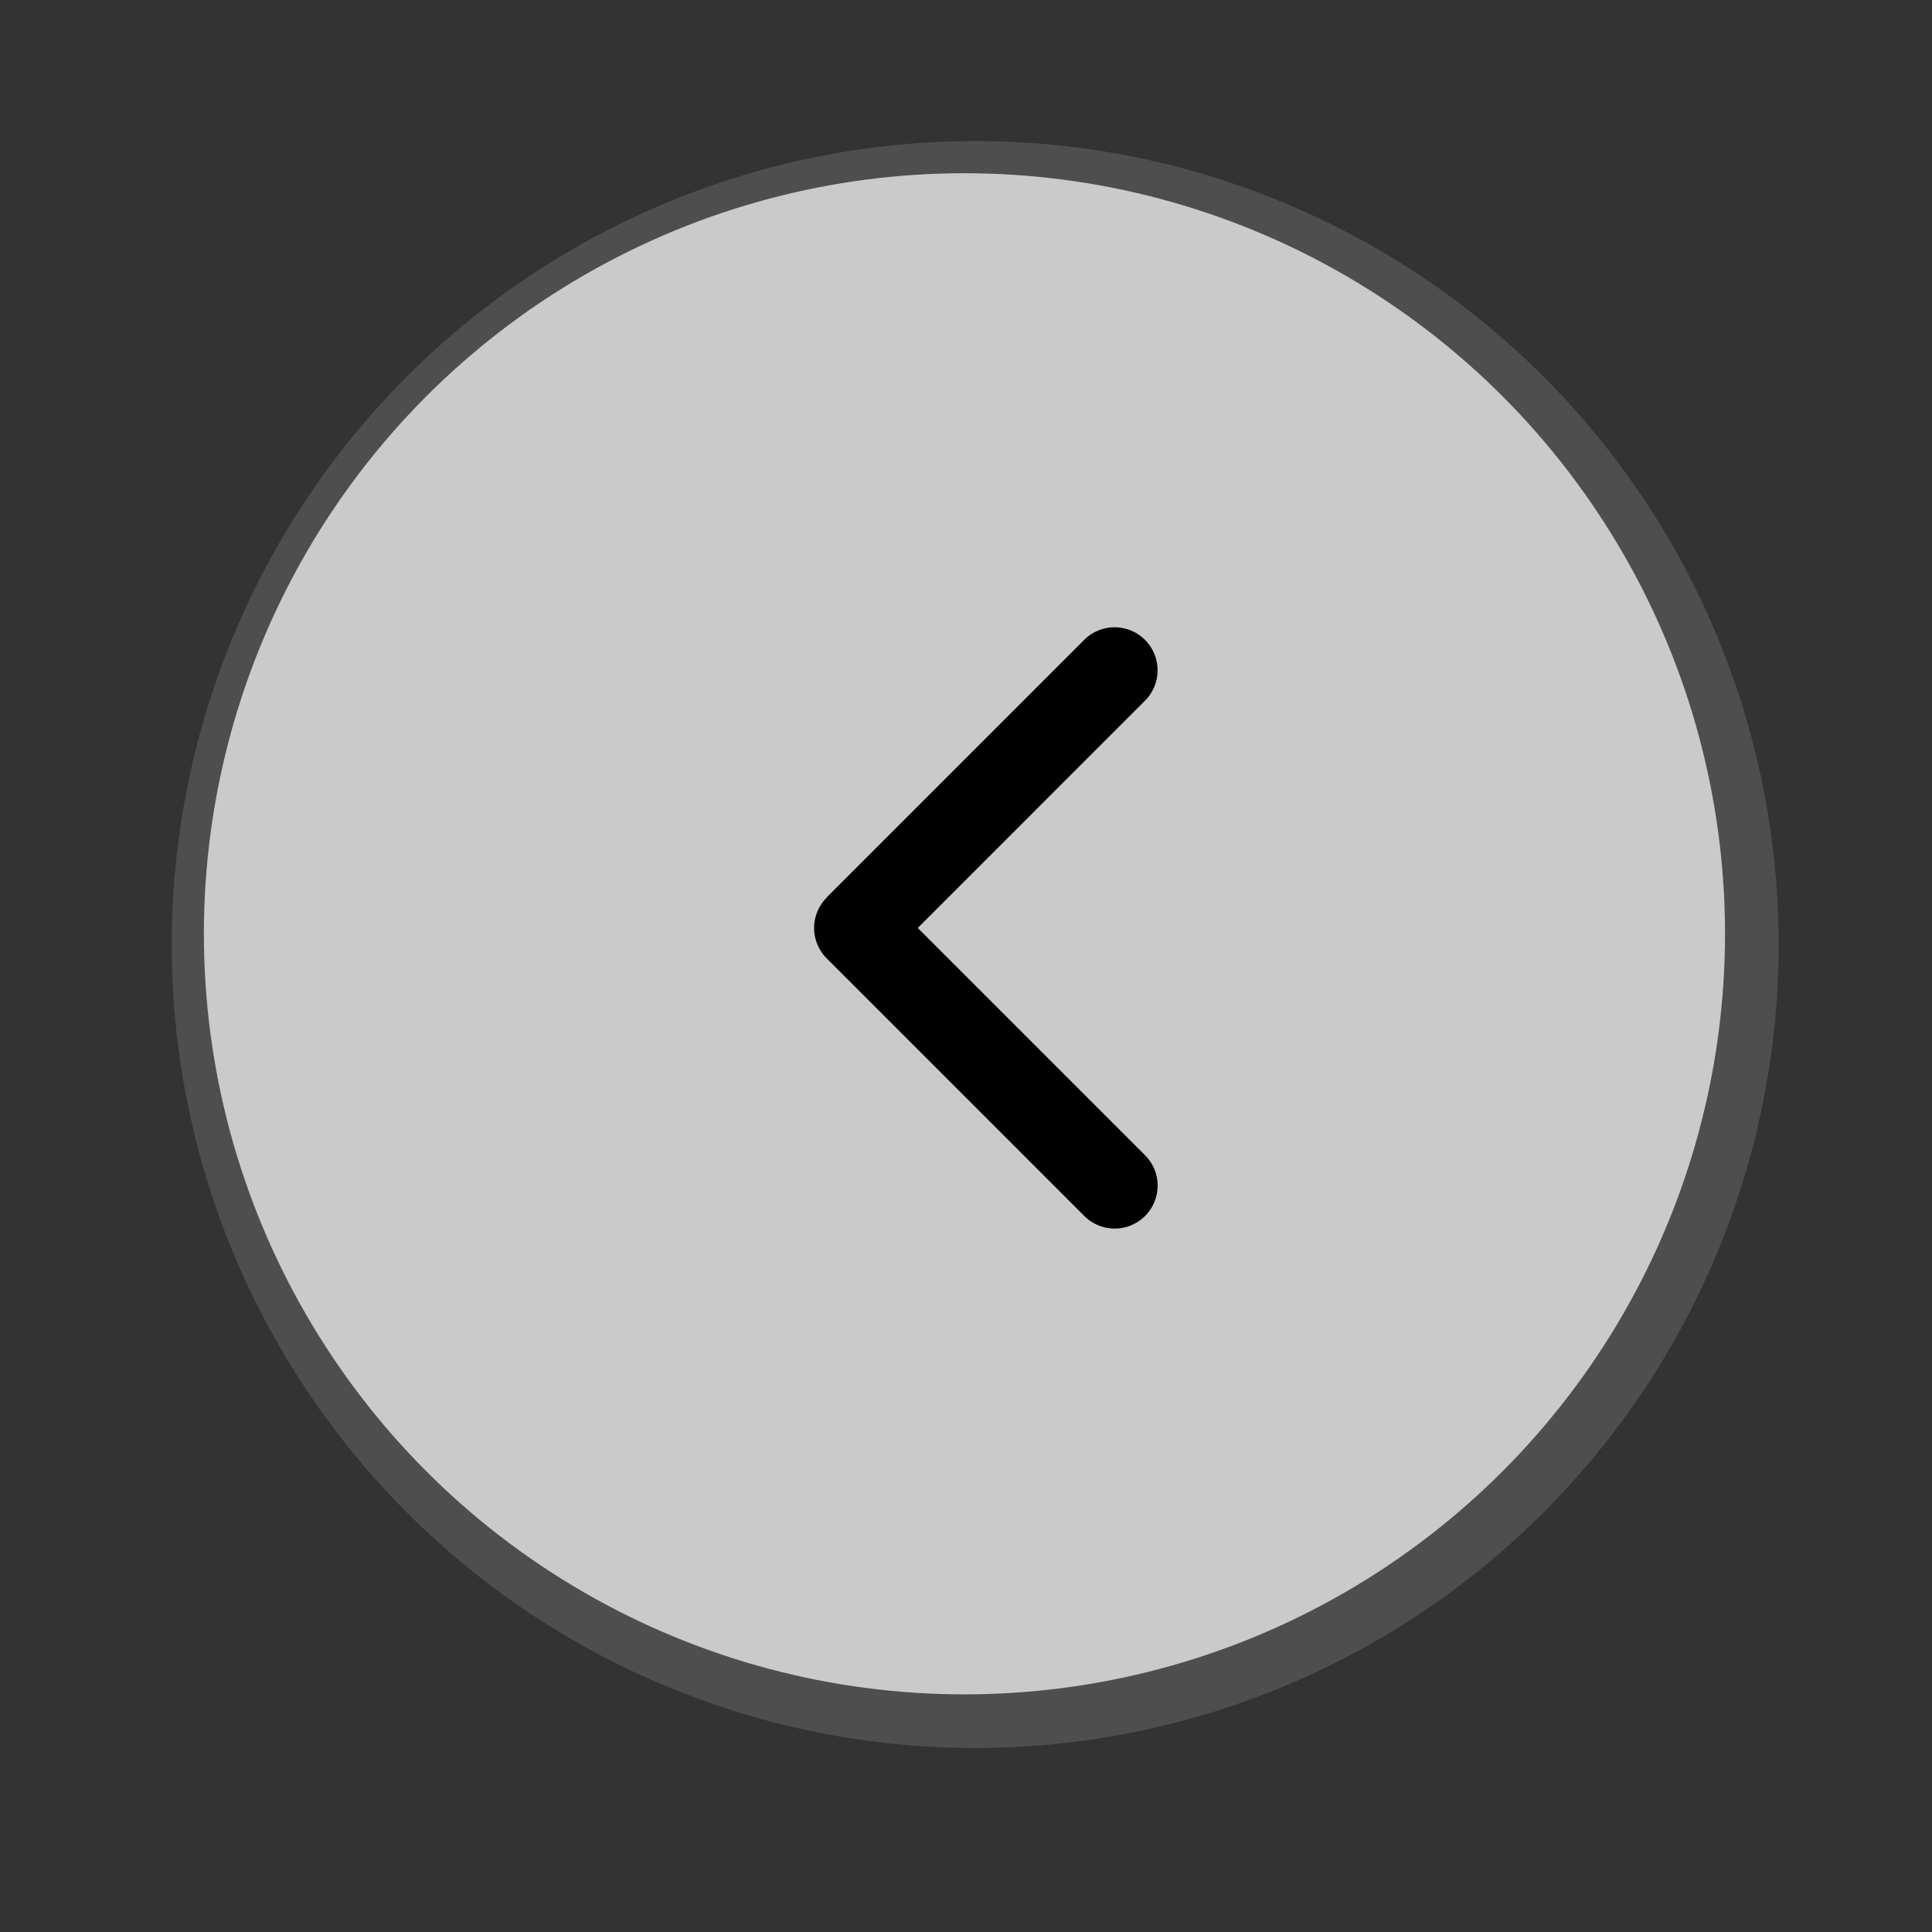
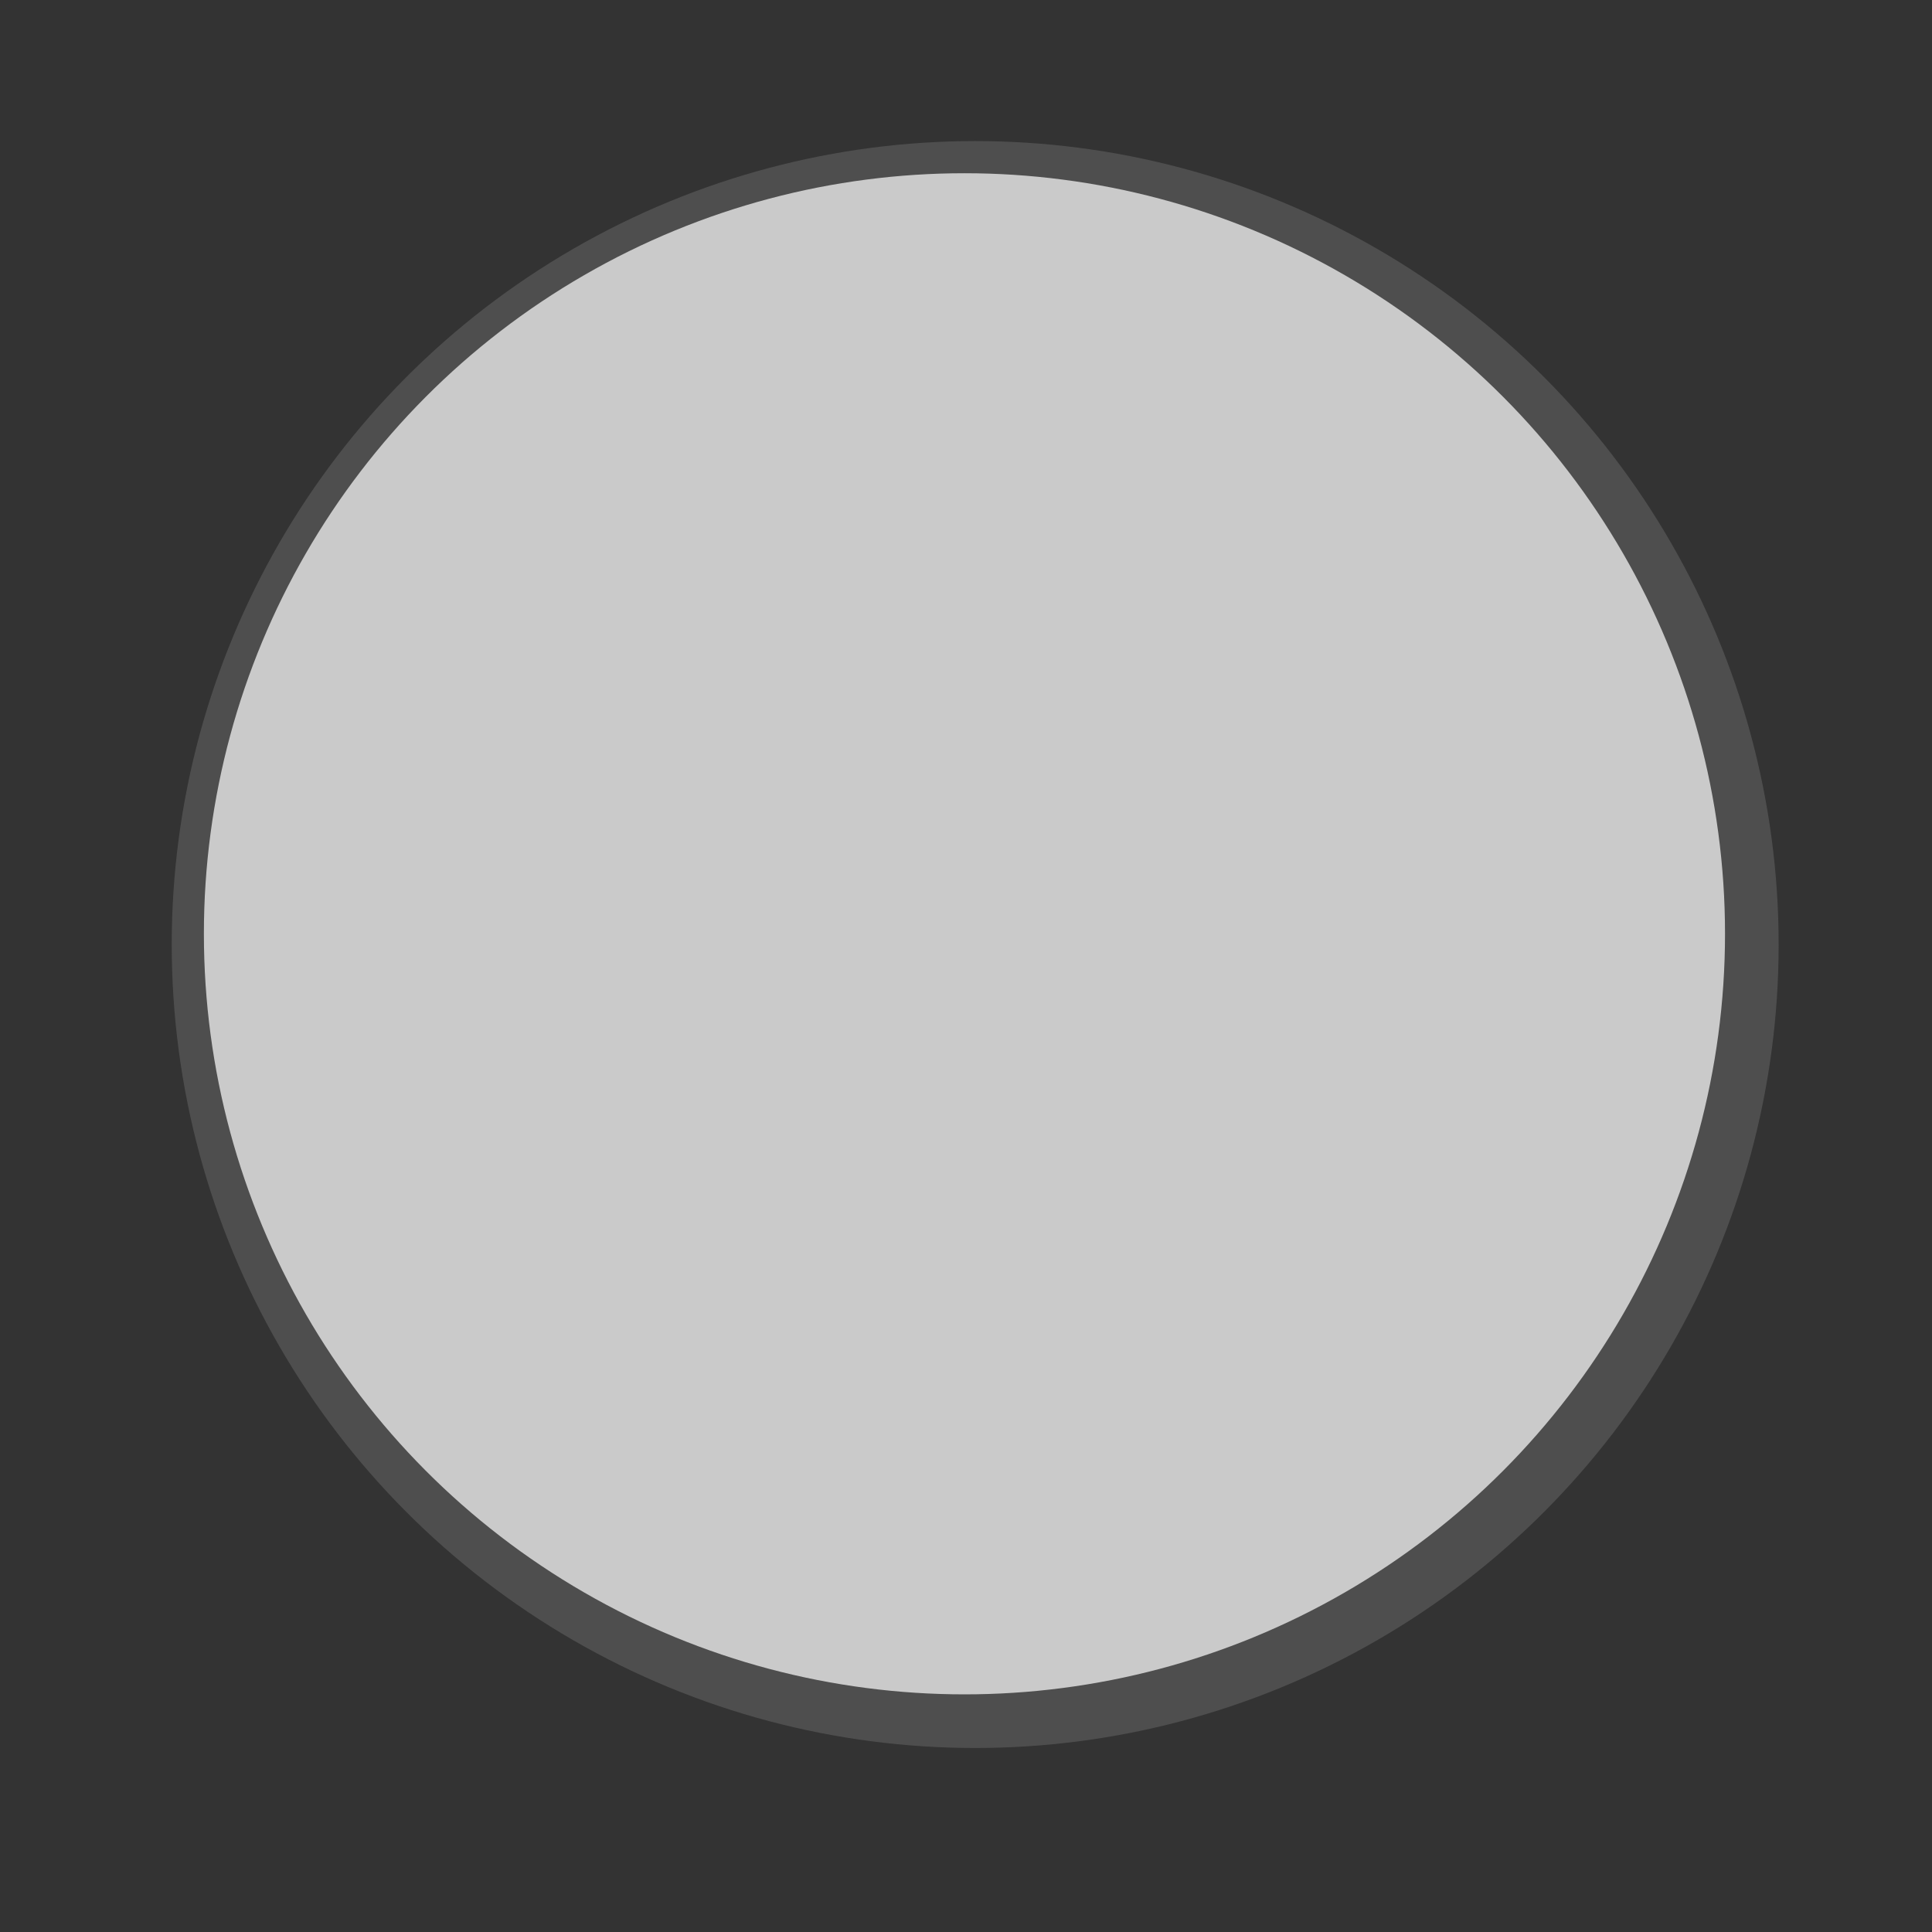
<svg xmlns="http://www.w3.org/2000/svg" xml:space="preserve" width="45" height="45">
  <rect width="100%" height="100%" fill="#333333" stroke="none" />
  <circle cx="22.714" cy="22" r="18.714" fill="#6B6B6B" fill-rule="evenodd" clip-rule="evenodd" opacity=".502" />
  <circle cx="22.464" cy="21.75" r="17.715" fill="#FFF" fill-rule="evenodd" clip-rule="evenodd" opacity=".702" />
-   <path fill-rule="evenodd" d="m26.67 26.907-5.293-5.293 5.292-5.294a1.001 1.001 0 0 0-1.416-1.416l-6 6 .003.003a1.001 1.001 0 0 0 0 1.416l6 6a1 1 0 1 0 1.414-1.416z" clip-rule="evenodd" />
</svg>